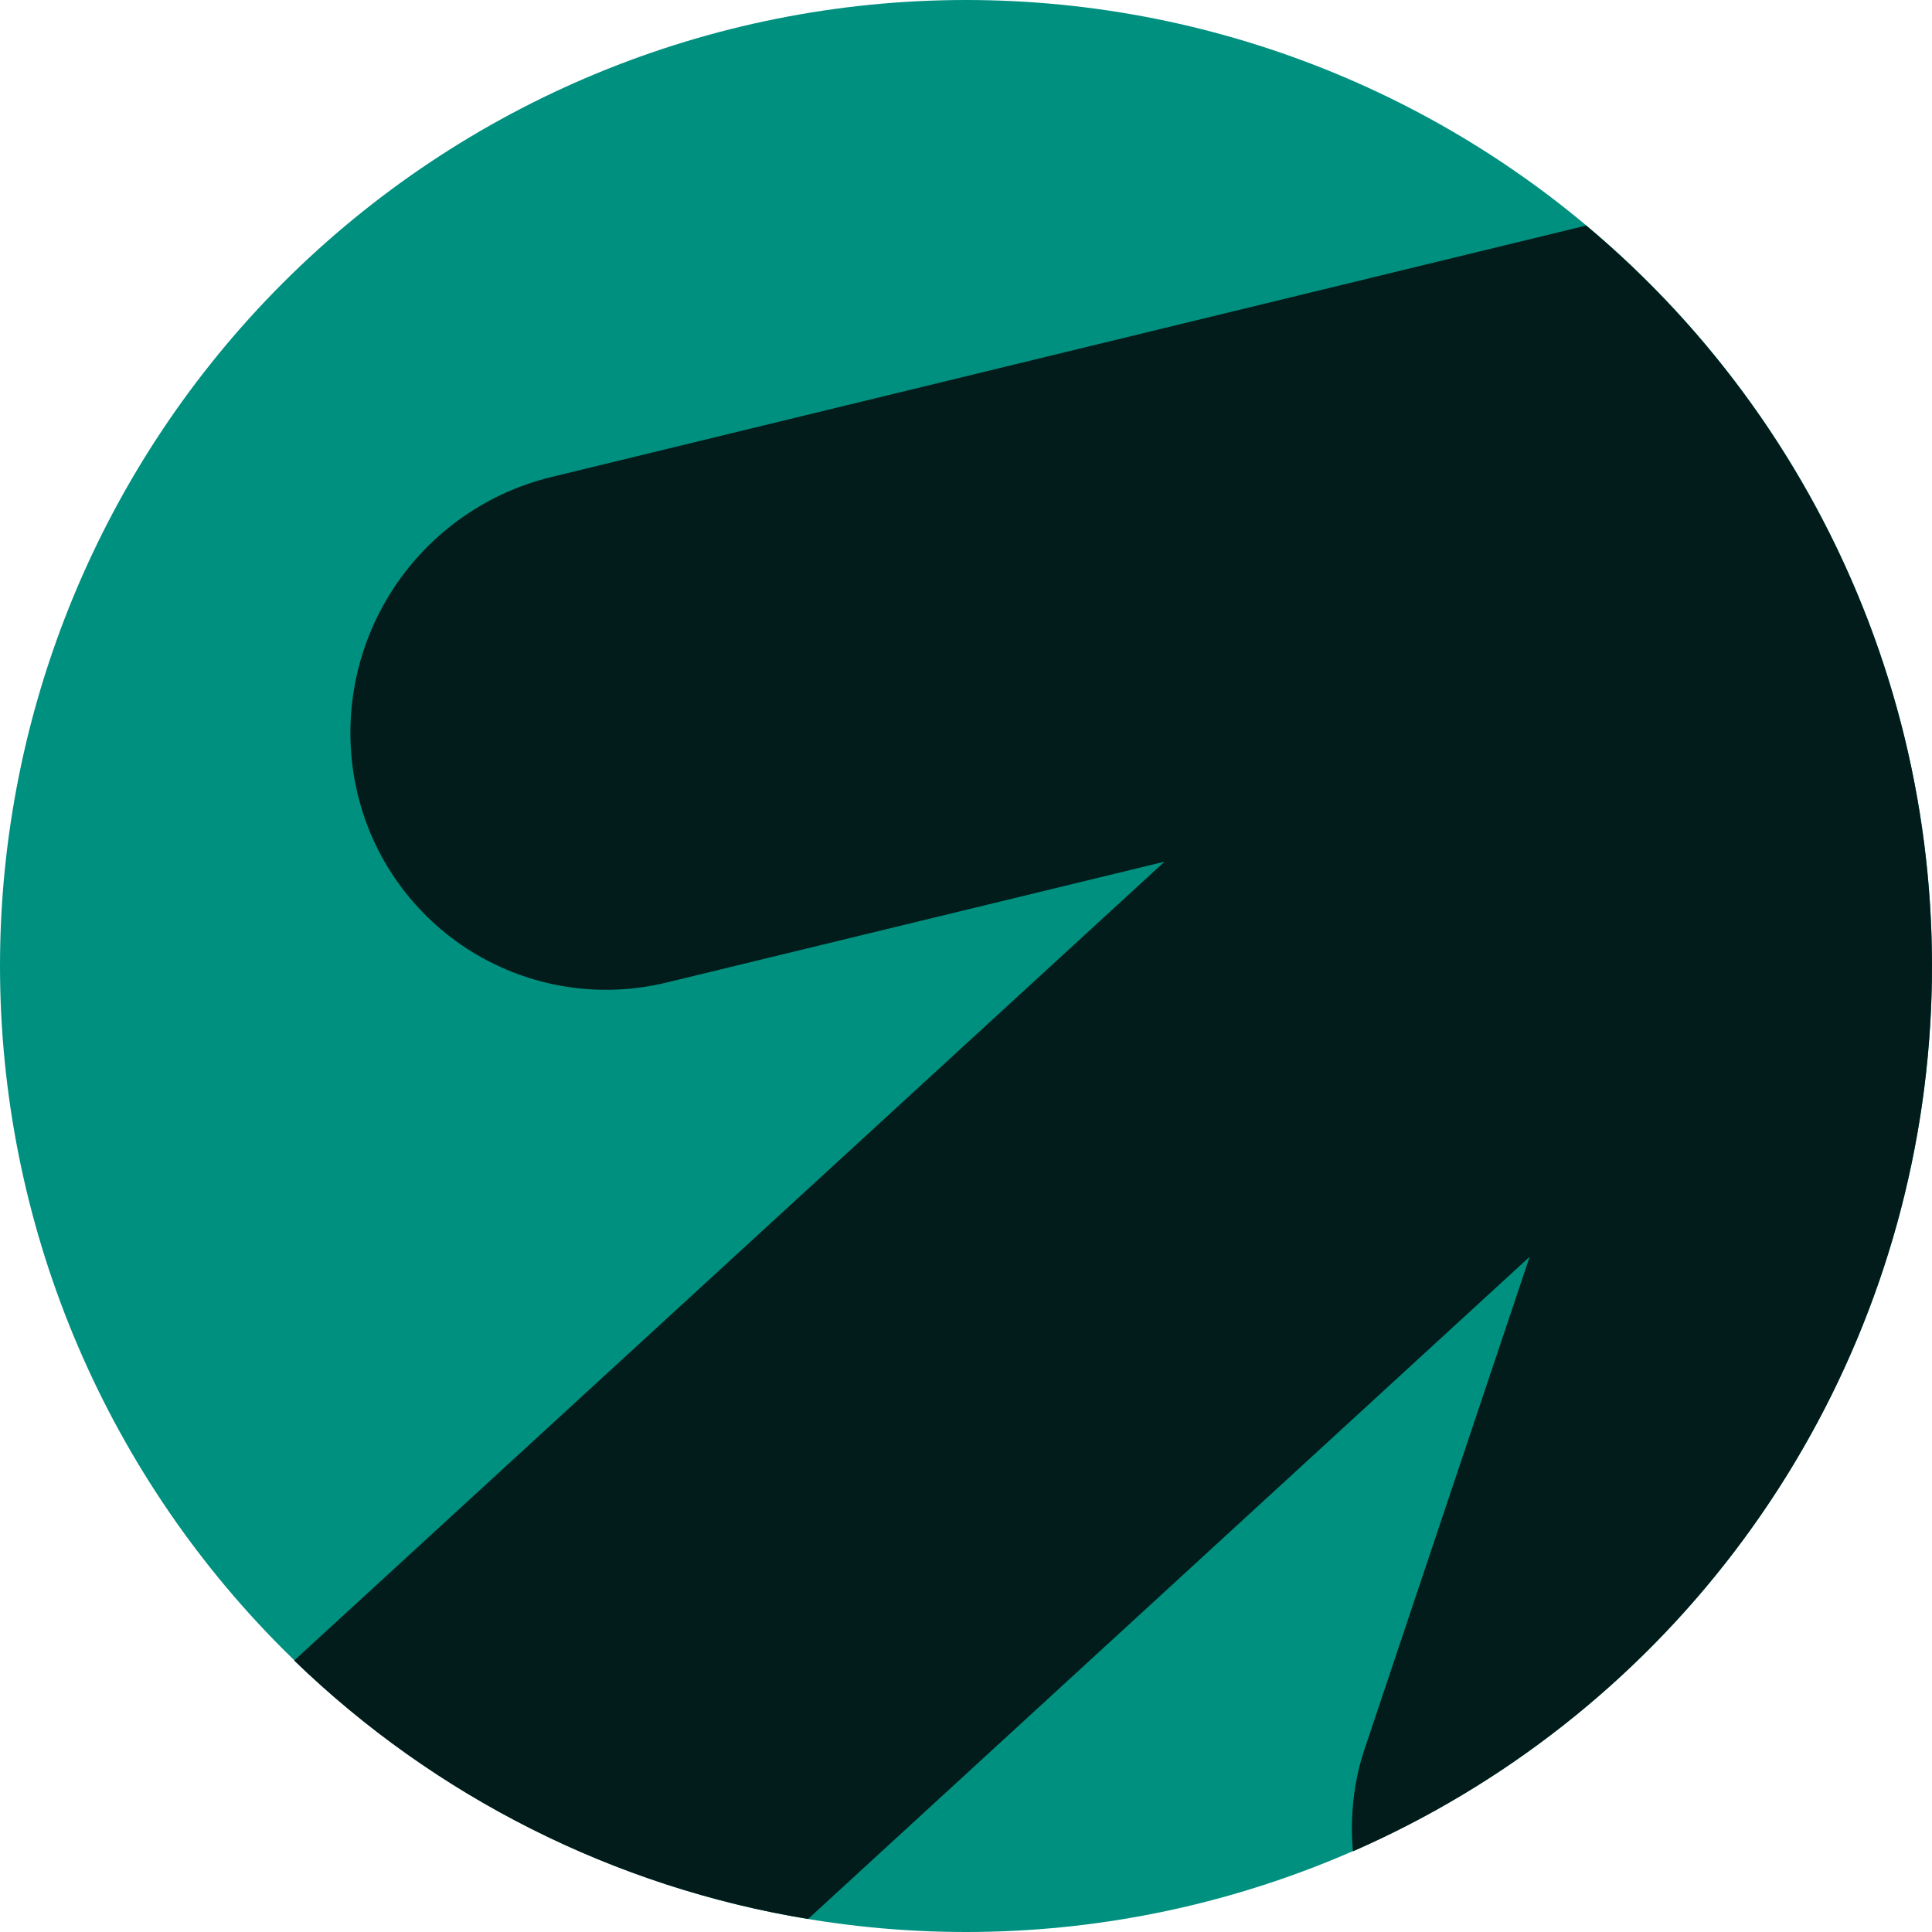
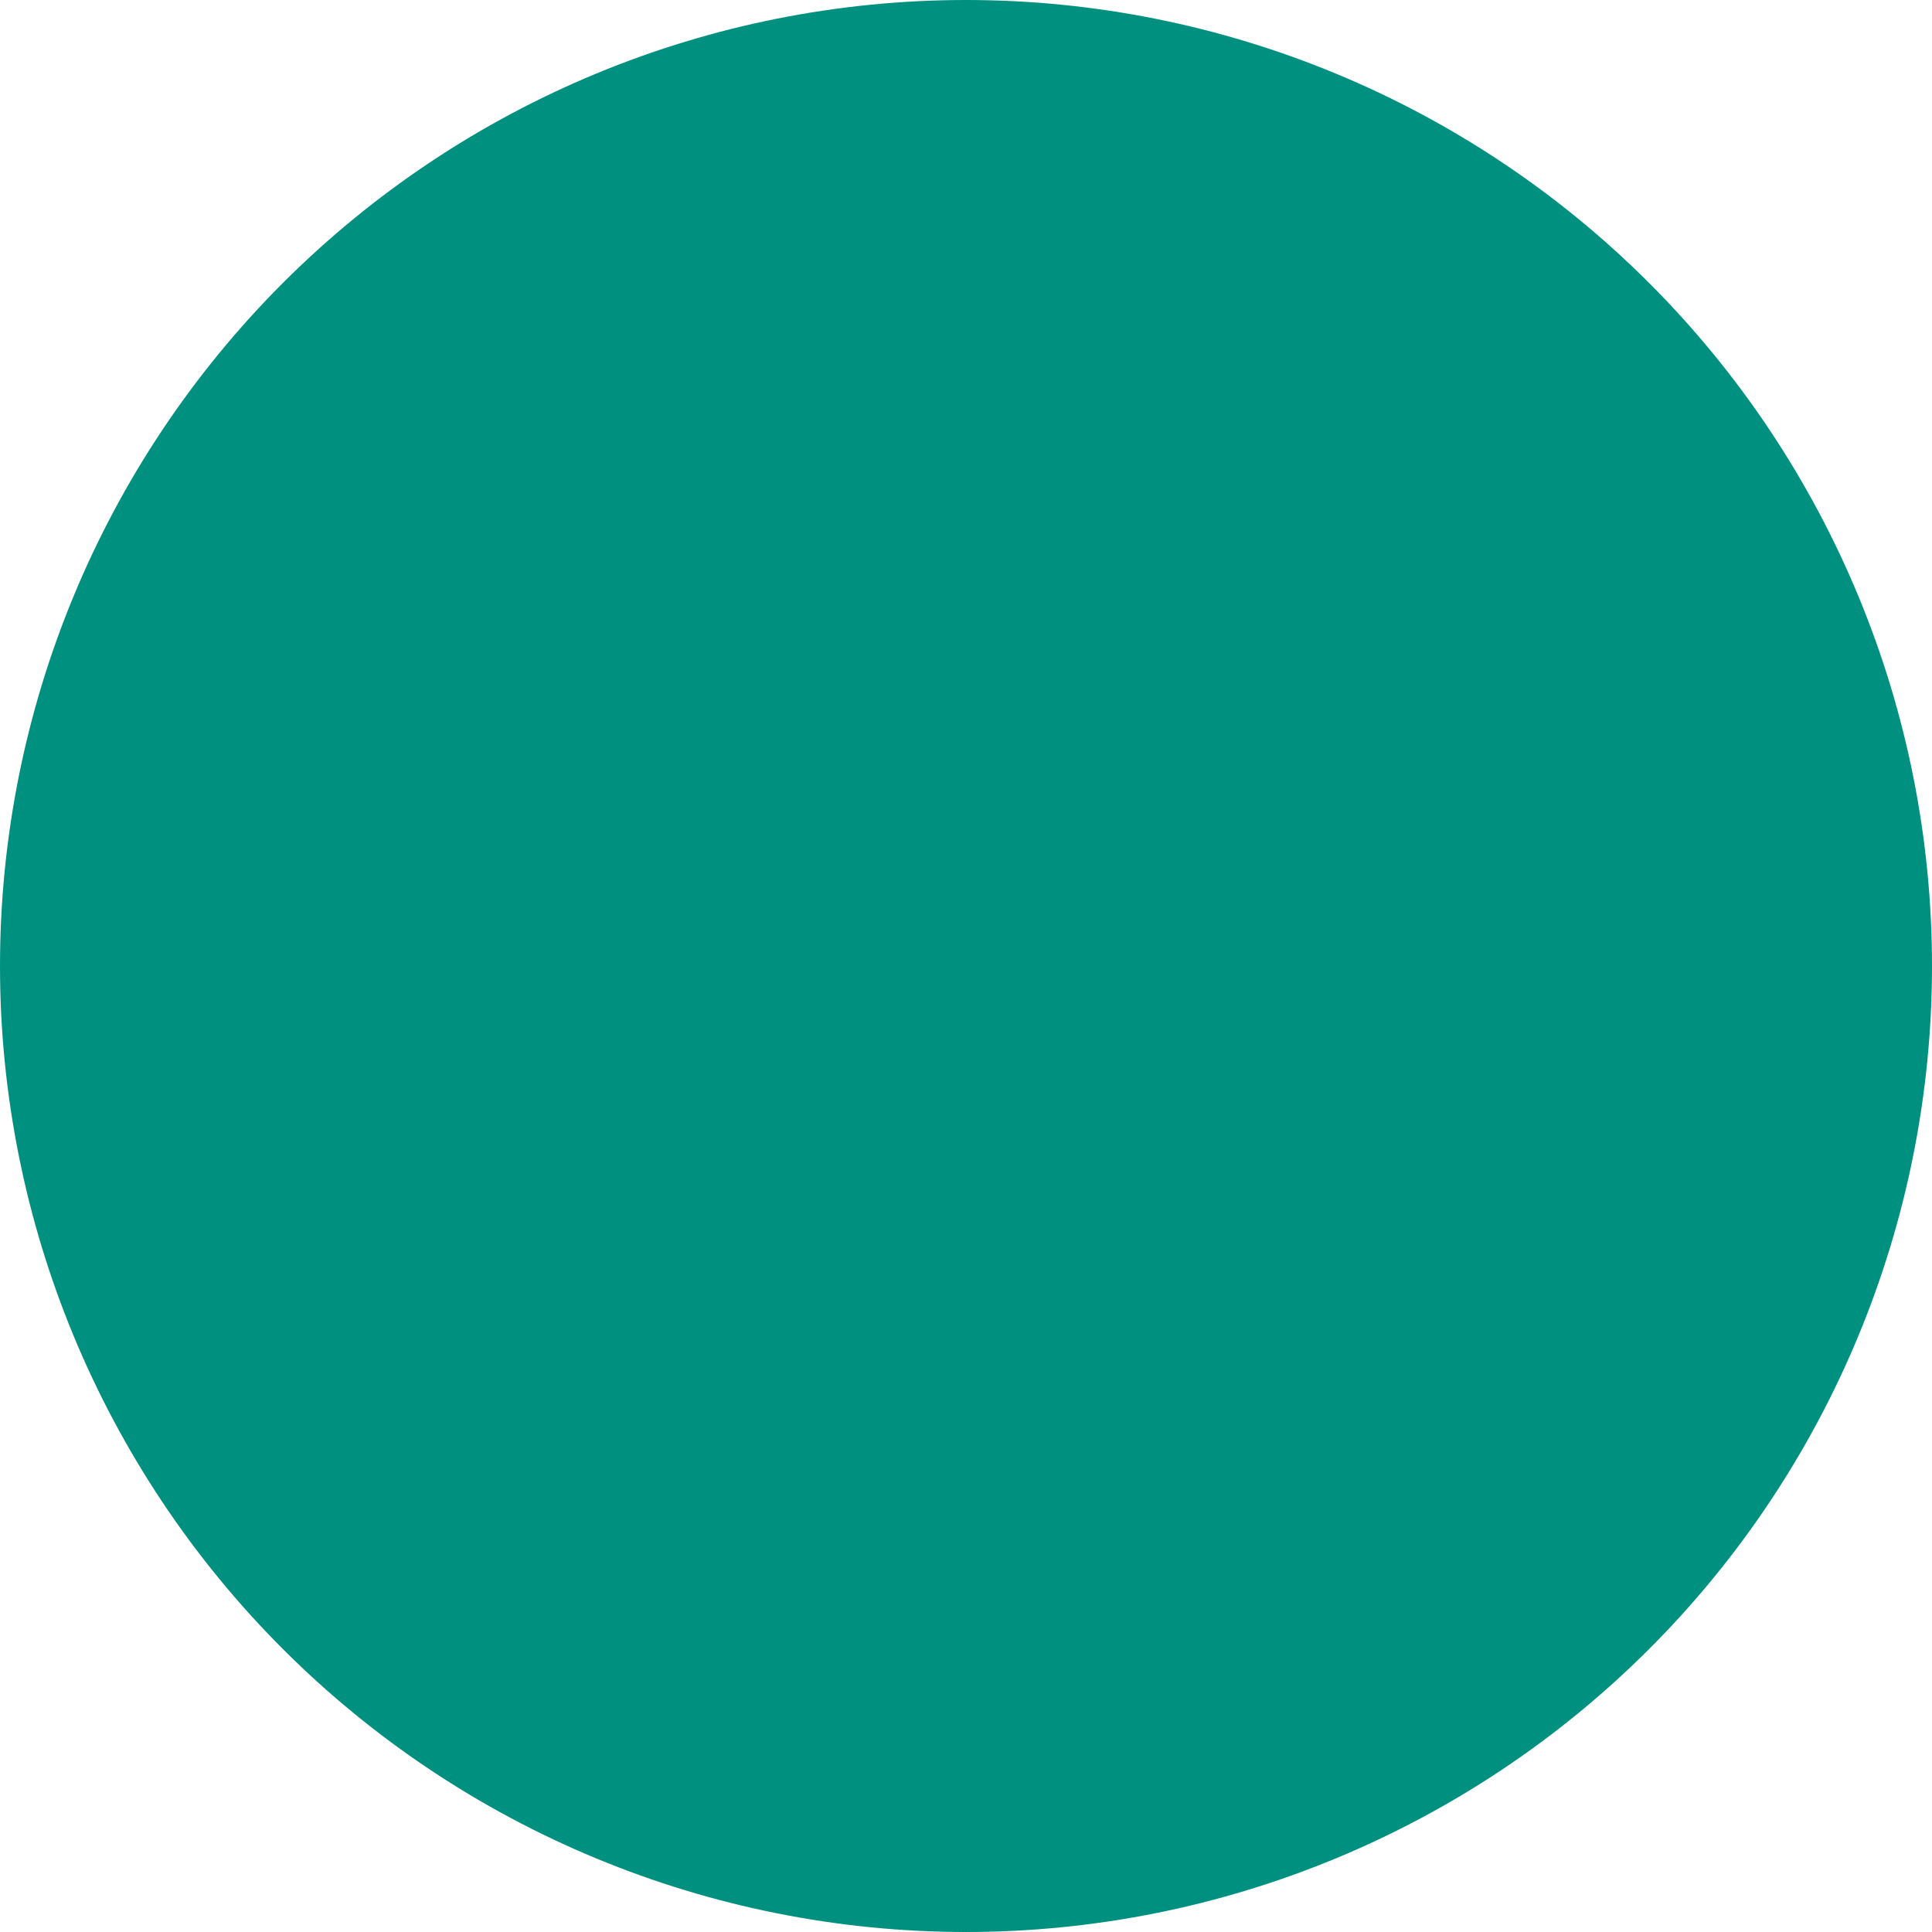
<svg xmlns="http://www.w3.org/2000/svg" width="50" height="50" viewBox="0 0 50 50" fill="none">
  <g clip-path="url(#clip0_950_14864)">
    <path d="M0 25C0 18.37 2.634 12.011 7.322 7.322C12.011 2.634 18.37 0 25 0C31.63 0 37.989 2.634 42.678 7.322C47.366 12.011 50 18.37 50 25C50 31.63 47.366 37.989 42.678 42.678C37.989 47.366 31.63 50 25 50C18.37 50 12.011 47.366 7.322 42.678C2.634 37.989 0 31.63 0 25Z" fill="#009080" />
-     <path fill-rule="evenodd" clip-rule="evenodd" d="M20.913 49.663C15.902 48.839 11.262 46.506 7.613 42.975L30.138 22.3L17.262 25.425C16.41 25.634 15.525 25.672 14.658 25.536C13.791 25.4 12.96 25.092 12.213 24.632C11.466 24.171 10.818 23.566 10.307 22.852C9.796 22.139 9.433 21.331 9.238 20.475C8.842 18.734 9.145 16.907 10.082 15.388C11.02 13.868 12.517 12.777 14.25 12.35L41.05 5.837C44.314 8.571 46.826 12.092 48.348 16.068C49.87 20.044 50.351 24.342 49.746 28.556C49.142 32.77 47.471 36.76 44.893 40.147C42.314 43.535 38.913 46.208 35.013 47.913C34.938 47.025 35.025 46.1 35.337 45.2L39.587 32.525L20.913 49.663Z" fill="#011C1A" />
  </g>
  <defs>
    <clipPath id="clip0_950_14864">
      <rect width="50" height="50" fill="white" />
    </clipPath>
  </defs>
</svg>